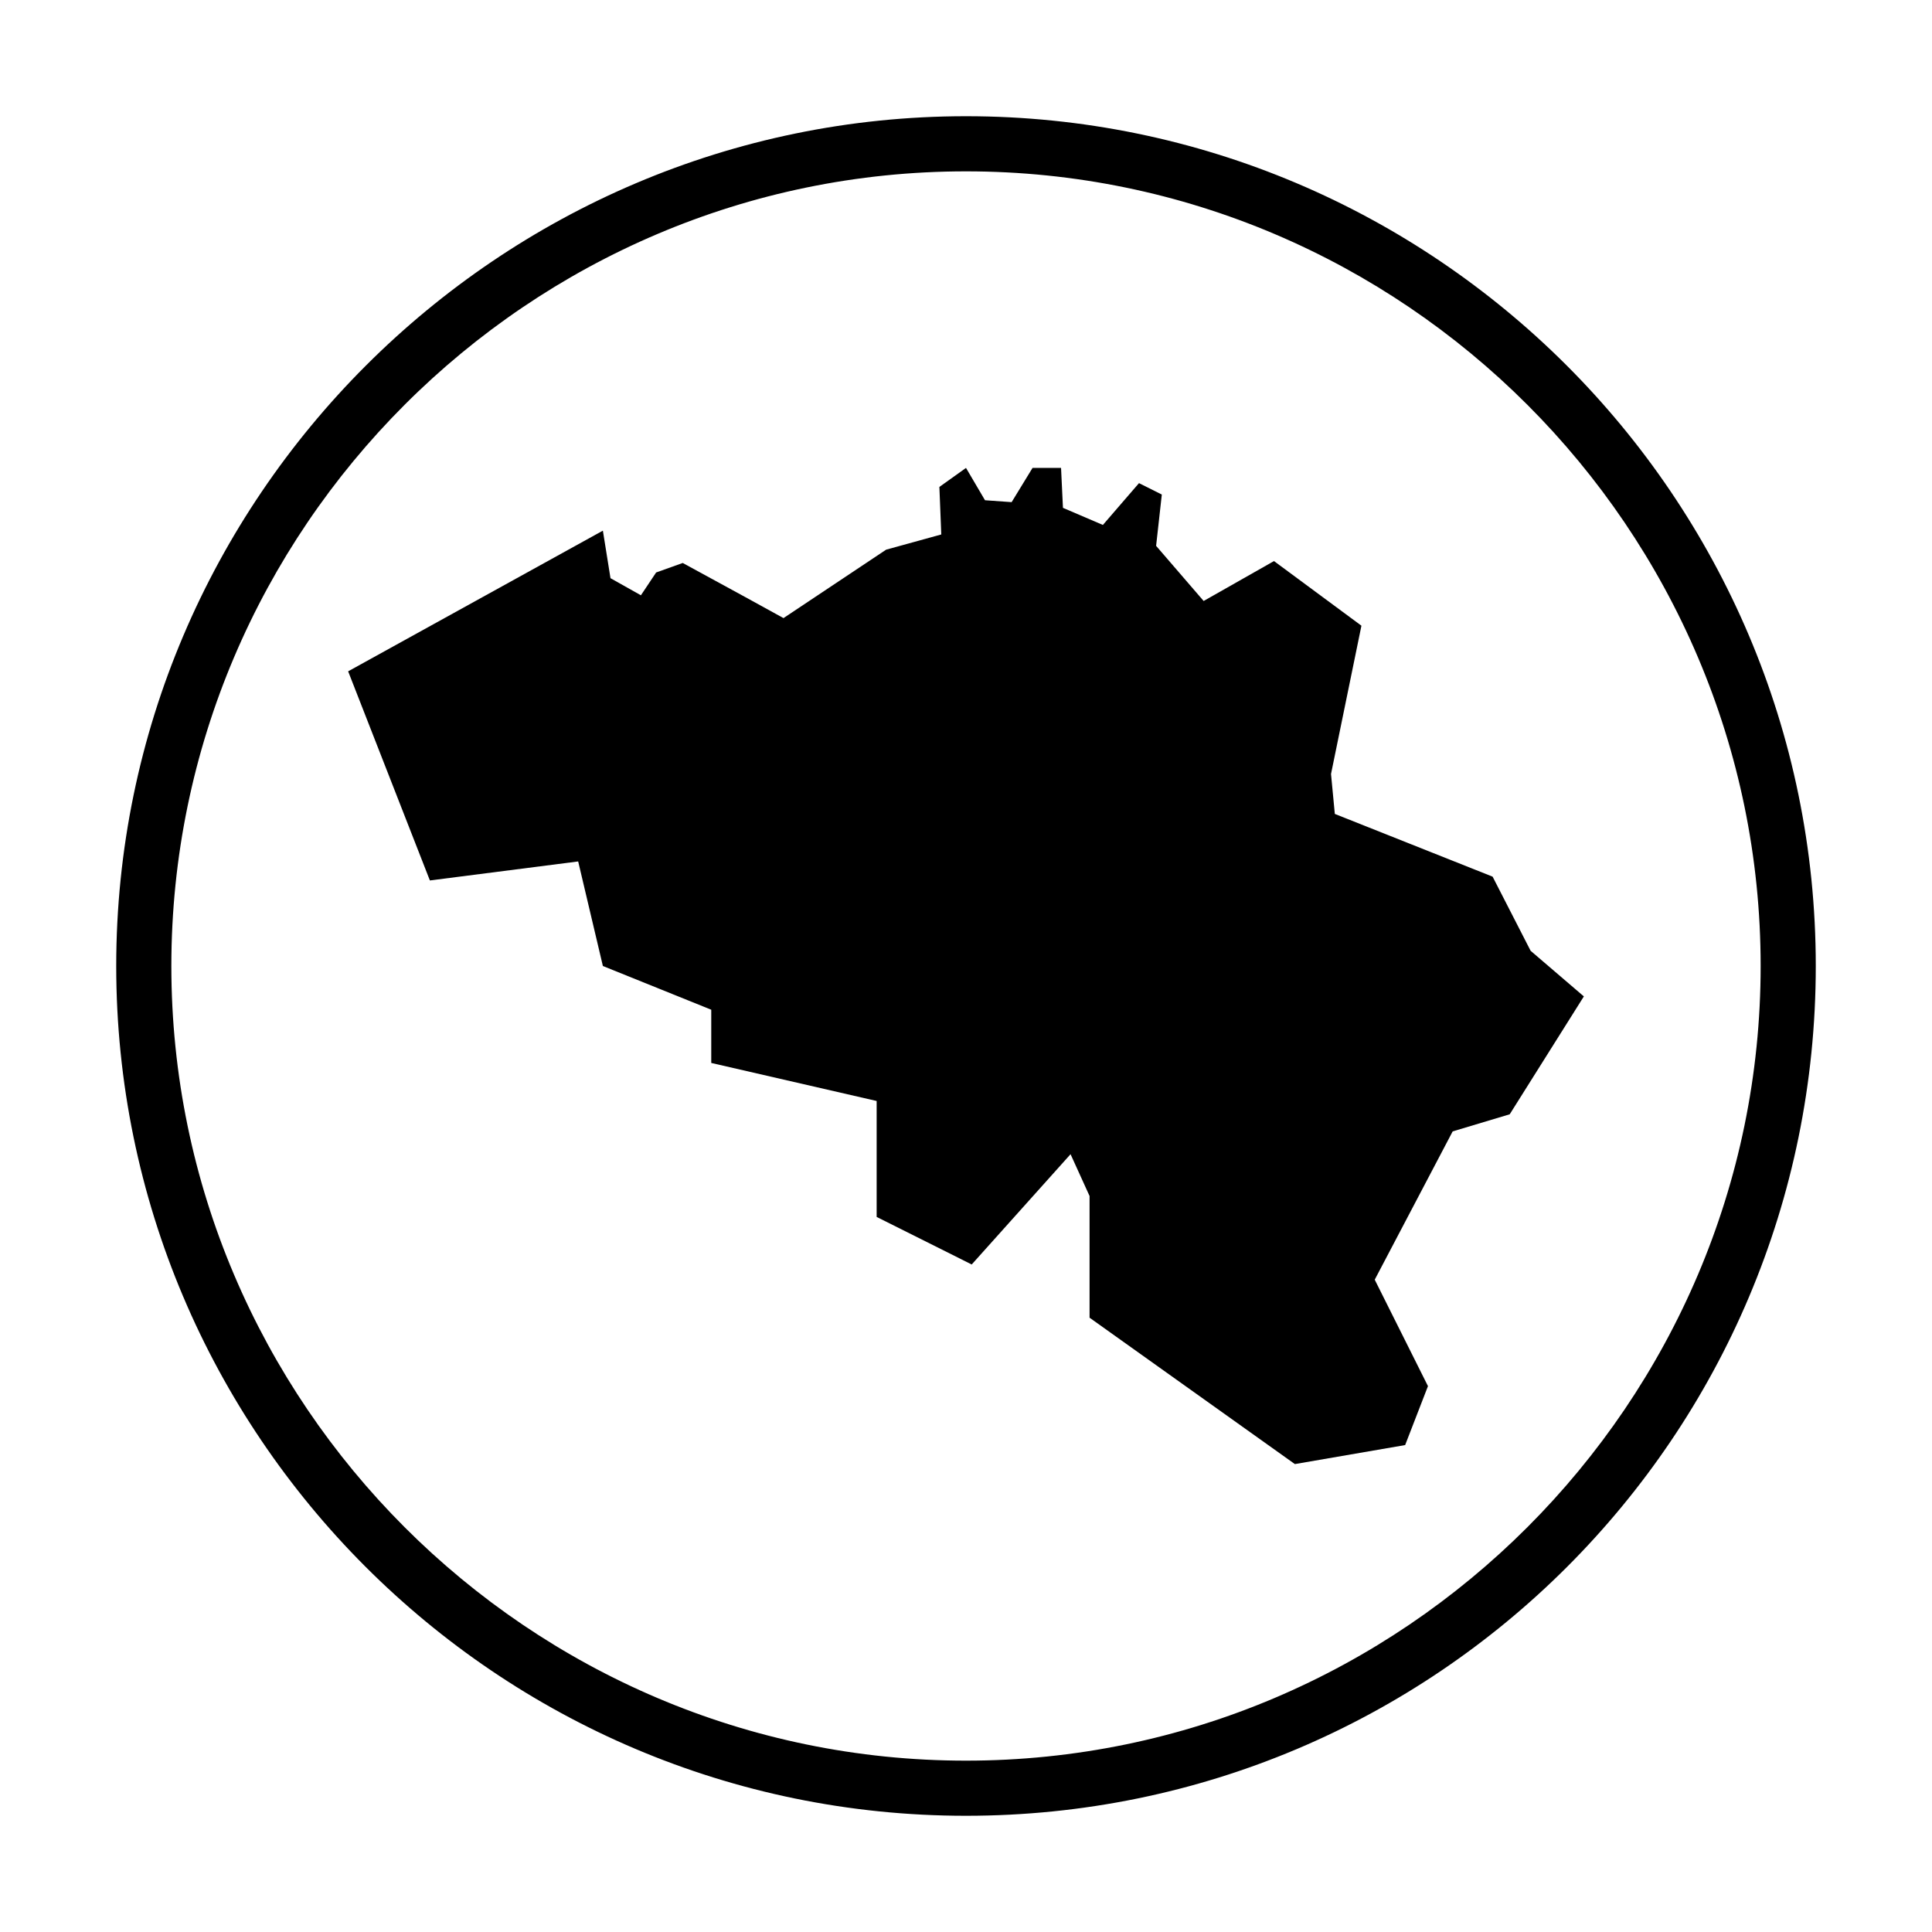
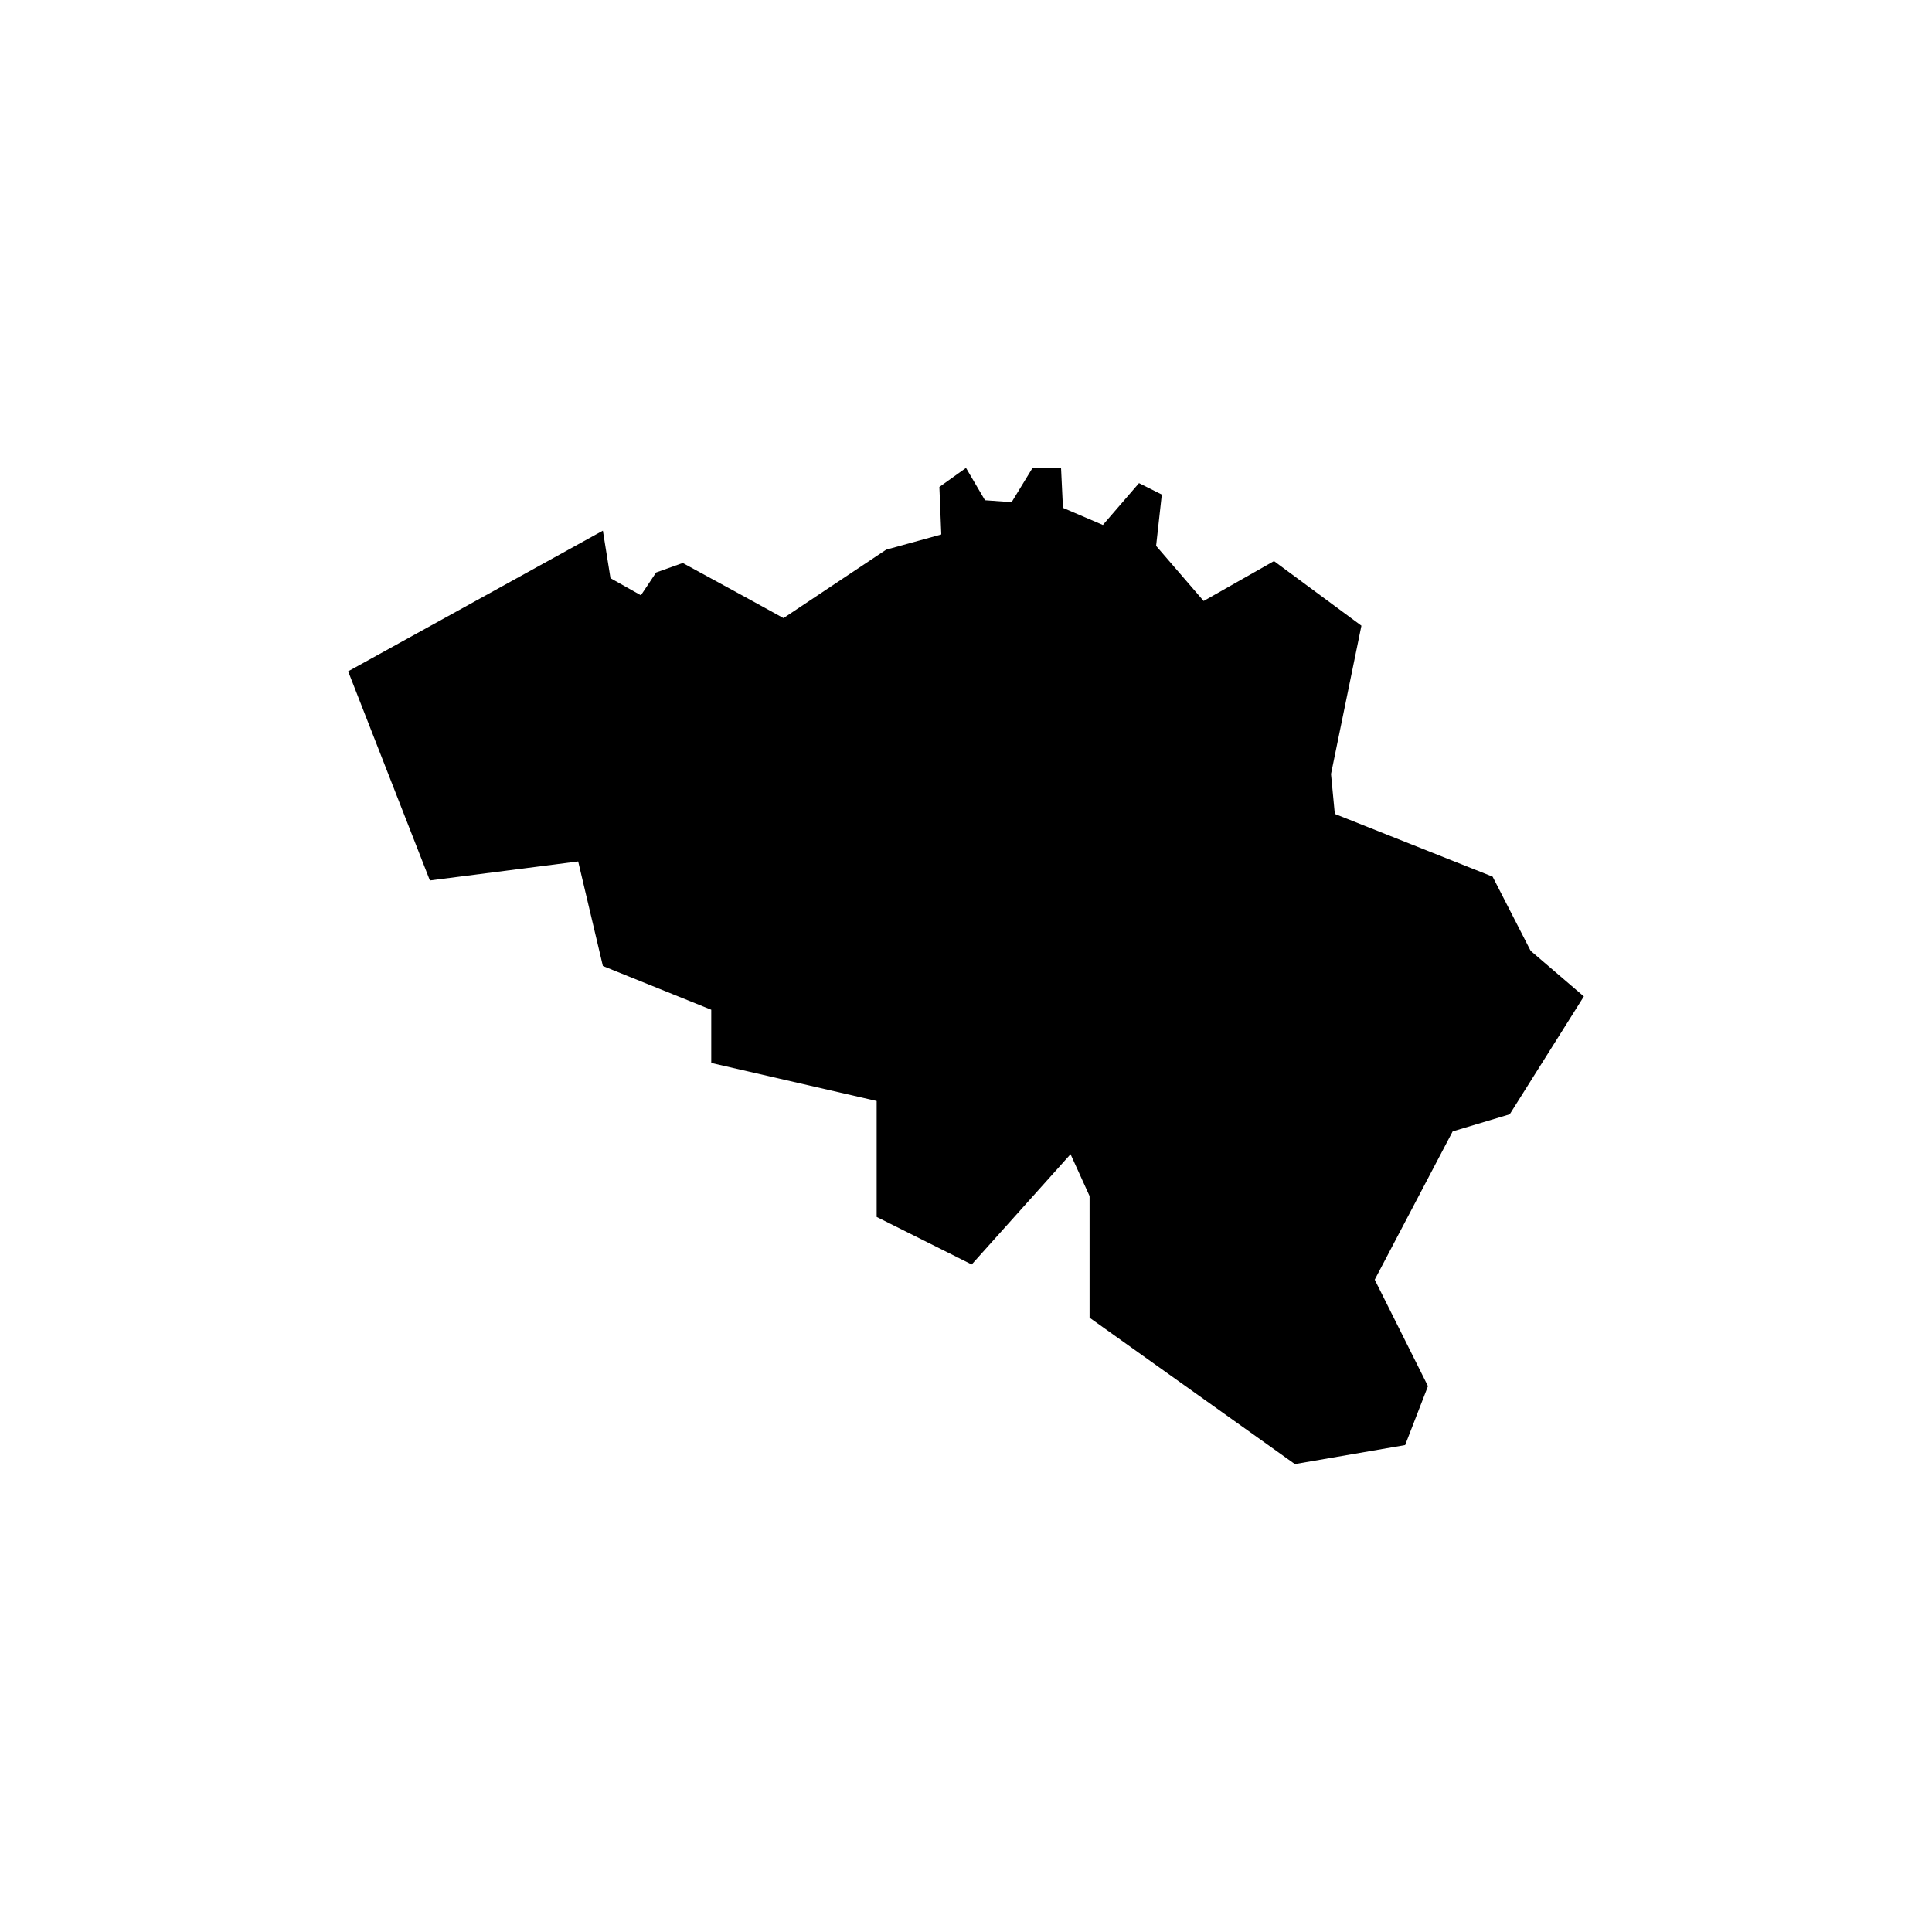
<svg xmlns="http://www.w3.org/2000/svg" fill="#000000" width="800px" height="800px" version="1.1" viewBox="144 144 512 512">
  <g>
-     <path d="m400 174.8c-123.94 0-225.2 101.27-225.2 225.2s100.76 225.2 225.2 225.2 225.2-100.76 225.2-225.2-101.27-225.2-225.2-225.2zm0 435.79c-115.88 0-210.59-94.715-210.59-210.59 0-115.88 94.715-210.59 210.59-210.59 115.88 0 210.59 94.715 210.59 210.59 0 115.88-94.715 210.59-210.59 210.59z" />
    <path d="m549.63 395.97-10.074-19.648-41.816-16.625-1.008-10.582 8.059-39.297-23.172-17.129-18.641 10.578-12.598-14.609 1.512-13.602-6.047-3.023-9.57 11.082-10.582-4.531-0.504-10.582h-7.555l-5.543 9.07-7.055-0.504-5.035-8.566-7.055 5.039 0.504 12.594-14.609 4.031-27.207 18.137-10.078-5.543-16.625-9.066-7.051 2.519-4.031 6.043-8.062-4.531-2.016-12.598-67.508 37.281 21.664 55.422 39.297-5.039 6.547 27.711 28.719 11.586v14.105l43.832 10.078v30.73l25.191 12.598 26.195-29.223 5.039 11.086v32.242l54.41 38.793 29.223-5.039 6.047-15.617-14.109-28.211 20.656-39.301 15.117-4.531 19.648-31.238z" />
  </g>
</svg>